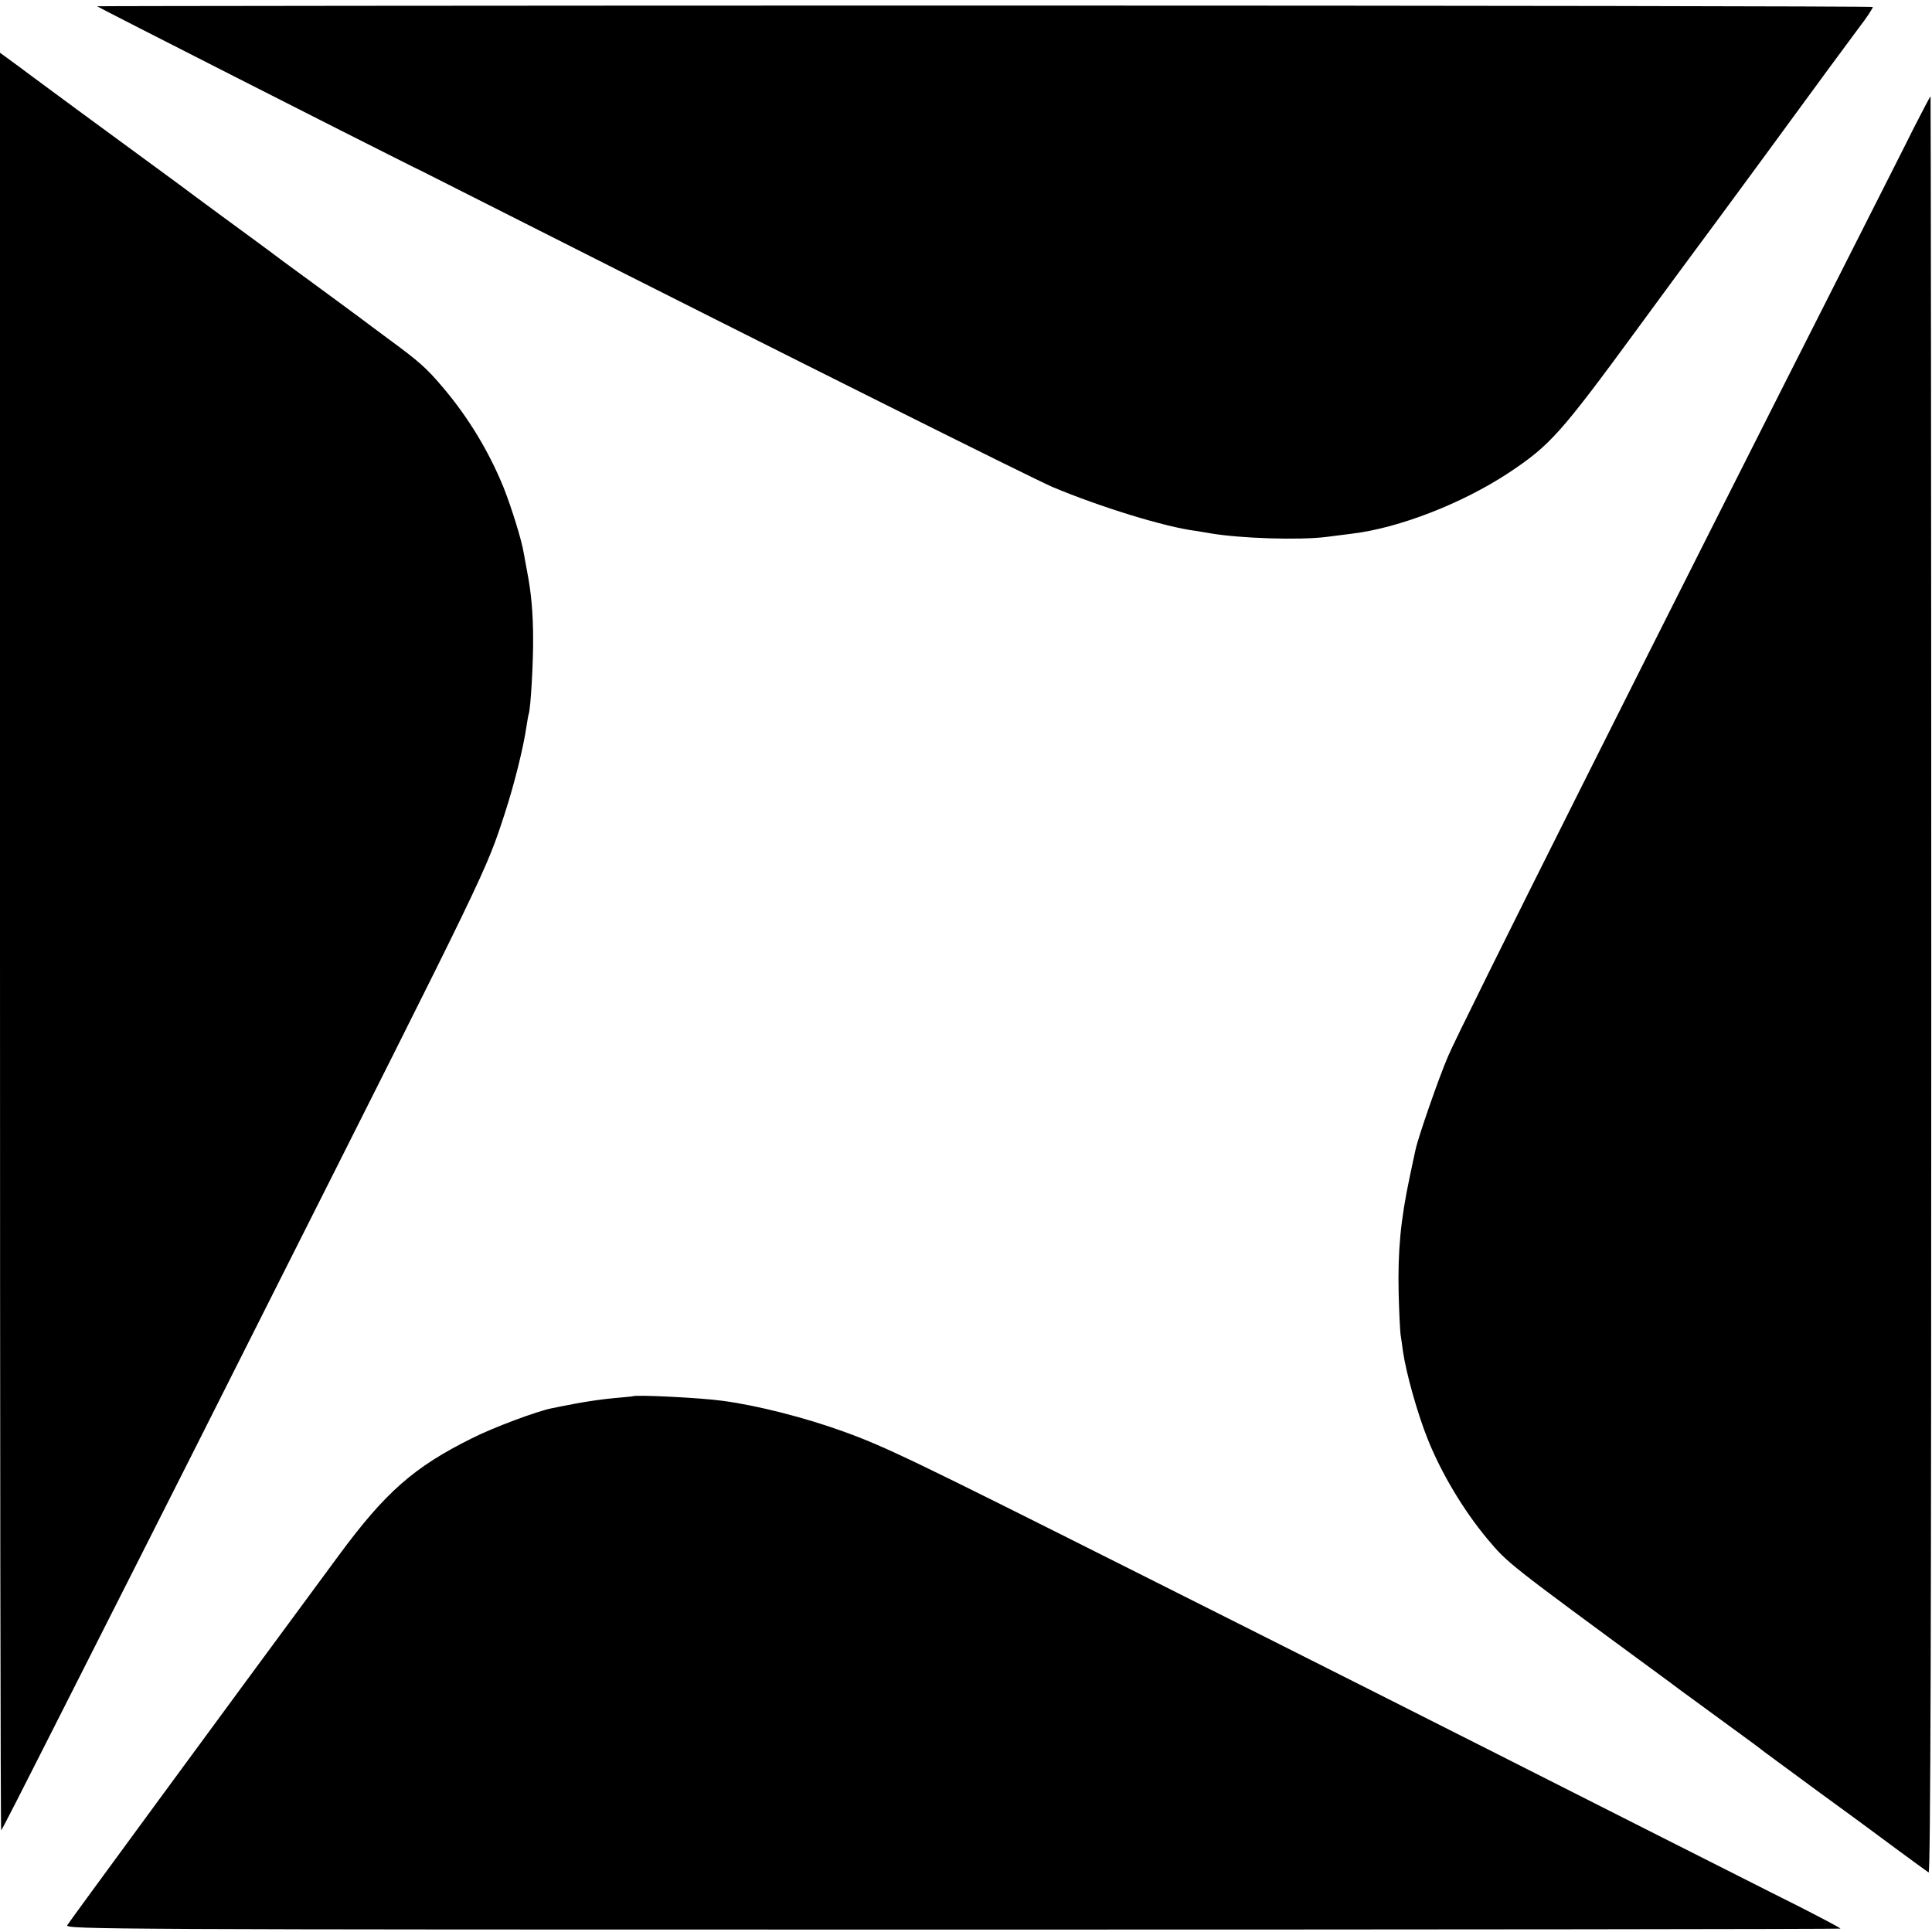
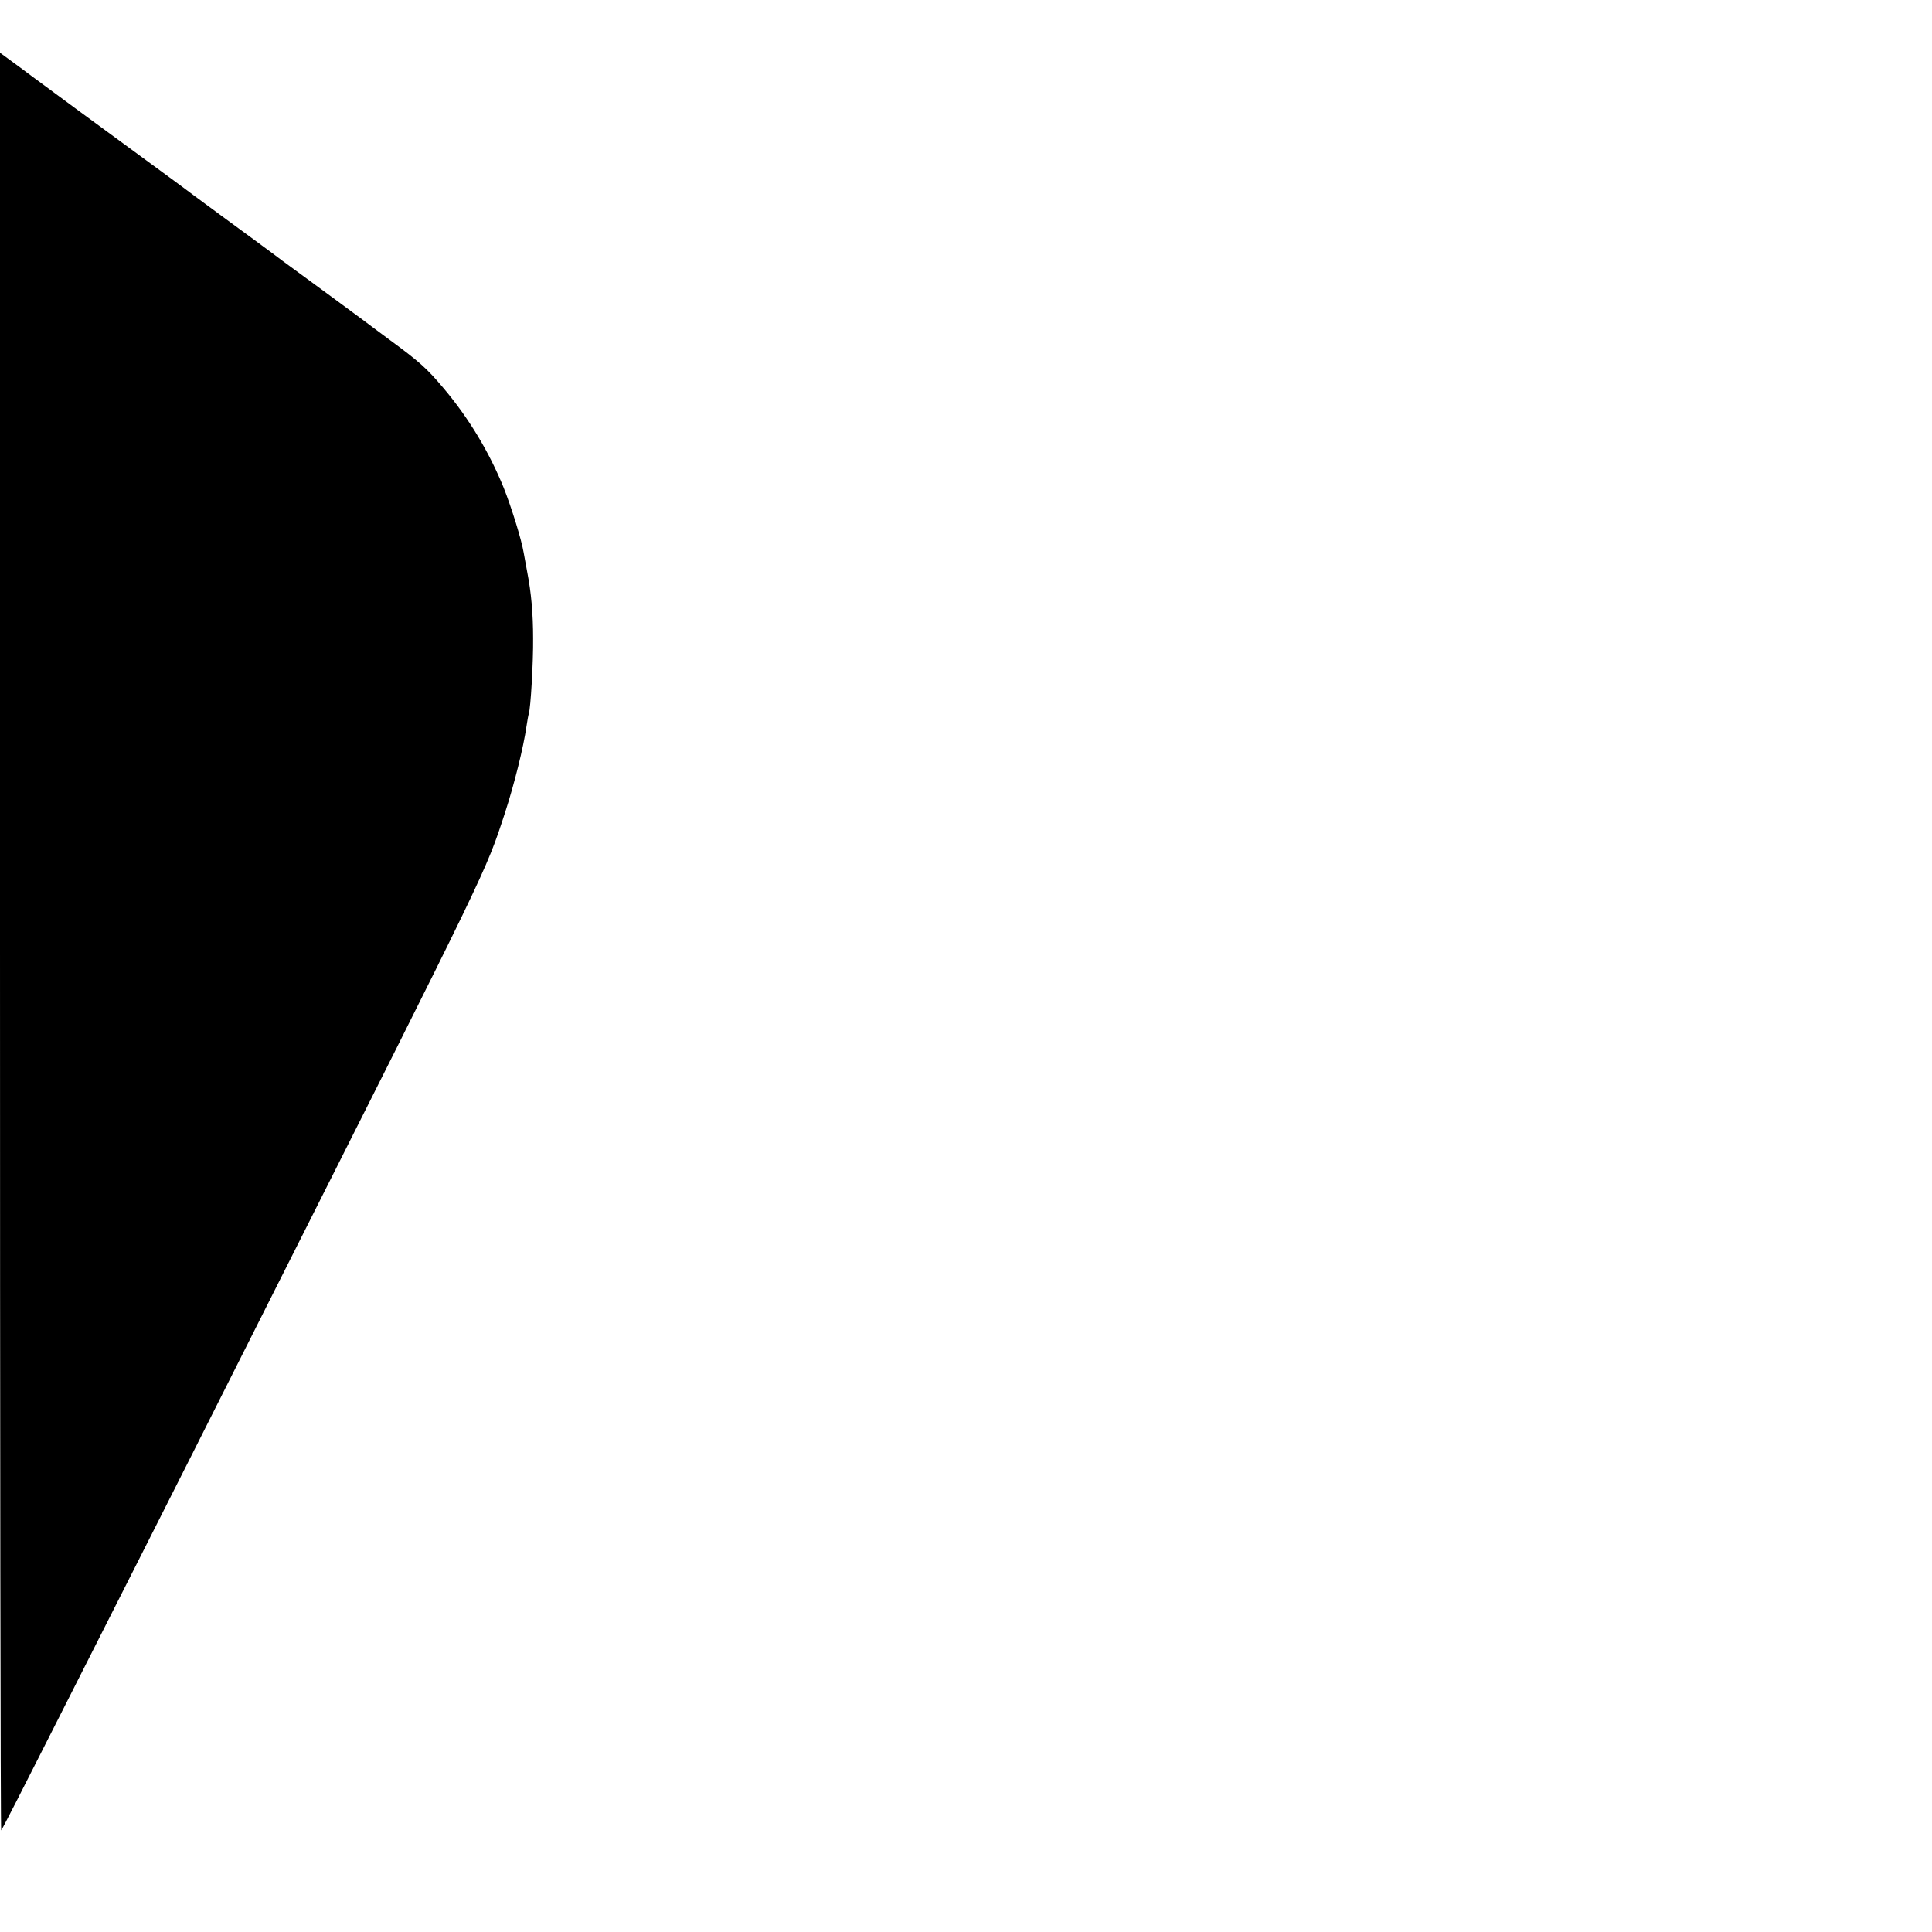
<svg xmlns="http://www.w3.org/2000/svg" version="1.0" width="802pt" height="802pt" viewBox="0 0 802 802" preserveAspectRatio="xMidYMid meet">
  <g transform="translate(0,802) scale(0.1,-0.1)" fill="#000000" stroke="none">
-     <path d="M403 7994 c5 -5 1101 -562 1308 -665 11 -5 27 -13 37 -18 10 -5 232 -117 493 -249 996 -504 2047 -1029 2129 -1064 198 -83 467 -166 595 -182 17 -3 44 -7 60 -10 124 -21 366 -29 480 -15 39 5 88 11 110 14 195 24 454 125 646 251 173 115 215 161 536 599 81 110 183 250 228 310 83 111 456 619 569 774 34 46 89 120 122 165 34 44 60 84 58 87 -2 3 -1662 6 -3689 6 -2027 0 -3684 -2 -3682 -3z" />
    <path d="M0 4109 c0 -2031 2 -3690 5 -3687 3 2 94 180 202 394 108 214 274 542 369 729 95 187 332 657 527 1045 930 1846 912 1808 993 2055 39 120 77 272 90 363 3 20 7 43 9 49 8 23 19 216 18 313 0 103 -8 191 -24 273 -5 29 -12 66 -15 82 -9 55 -51 189 -83 270 -61 150 -146 291 -251 415 -69 82 -101 110 -225 201 -55 41 -104 77 -110 82 -11 8 -188 139 -220 162 -11 8 -61 45 -112 82 -50 38 -162 120 -248 183 -86 63 -164 121 -173 128 -18 13 -199 146 -447 328 -82 61 -185 136 -227 168 l-78 57 0 -3692z" />
-     <path d="M7944 7488 c-36 -73 -151 -299 -254 -503 -817 -1613 -1631 -3235 -1679 -3350 -40 -93 -125 -339 -135 -388 -3 -12 -14 -65 -25 -117 -37 -176 -49 -302 -45 -480 2 -80 6 -156 8 -170 2 -14 7 -45 10 -70 13 -90 60 -258 103 -365 57 -142 148 -294 247 -413 87 -103 78 -96 726 -572 14 -10 45 -33 70 -52 25 -18 104 -76 175 -128 141 -103 136 -99 180 -133 17 -13 116 -85 220 -162 105 -76 249 -182 320 -235 72 -53 135 -99 141 -103 8 -4 11 1033 11 3683 0 2030 -2 3690 -3 3690 -2 0 -33 -60 -70 -132z" />
-     <path d="M2627 2224 c-1 -1 -37 -4 -80 -8 -44 -4 -113 -14 -155 -22 -43 -8 -88 -17 -102 -20 -61 -12 -243 -80 -330 -124 -242 -120 -360 -224 -554 -487 -501 -679 -1119 -1521 -1127 -1535 -9 -17 169 -18 3676 -18 2027 0 3685 2 3685 4 0 3 -82 46 -182 97 -101 50 -358 181 -573 289 -1051 532 -1347 681 -2195 1107 -894 449 -1015 508 -1190 571 -157 57 -357 108 -500 127 -93 13 -364 26 -373 19z" />
  </g>
</svg>